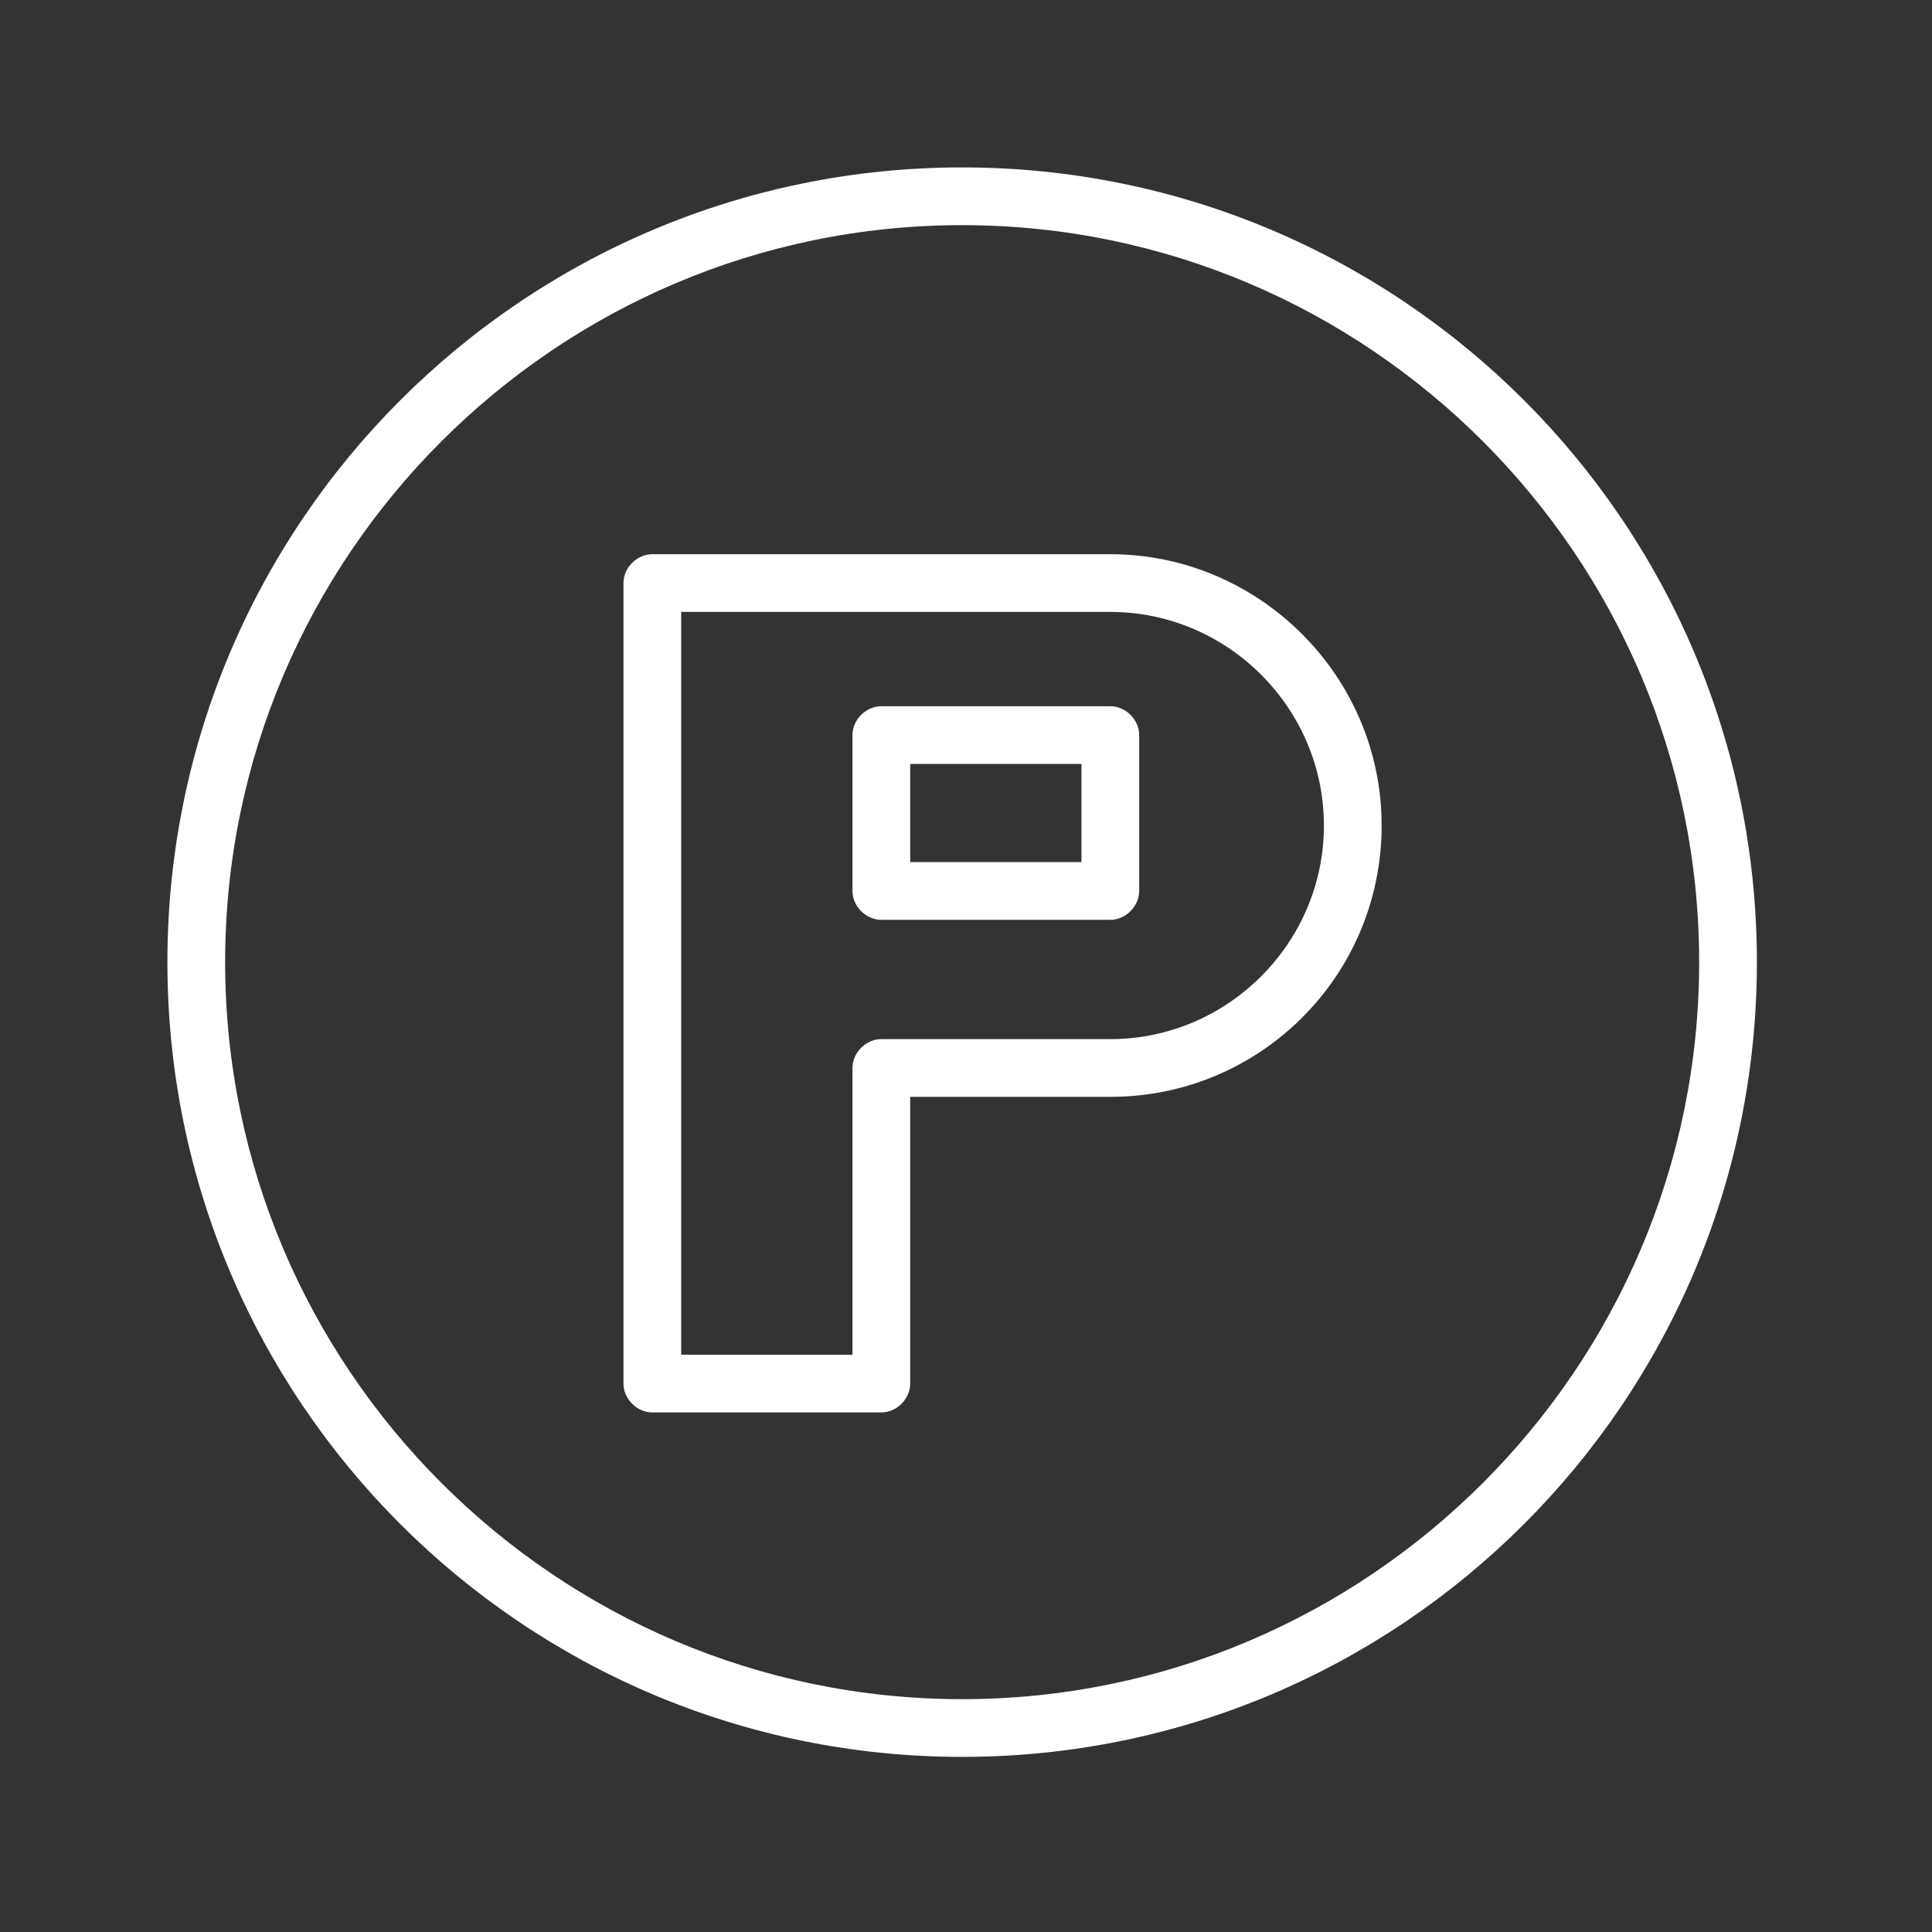
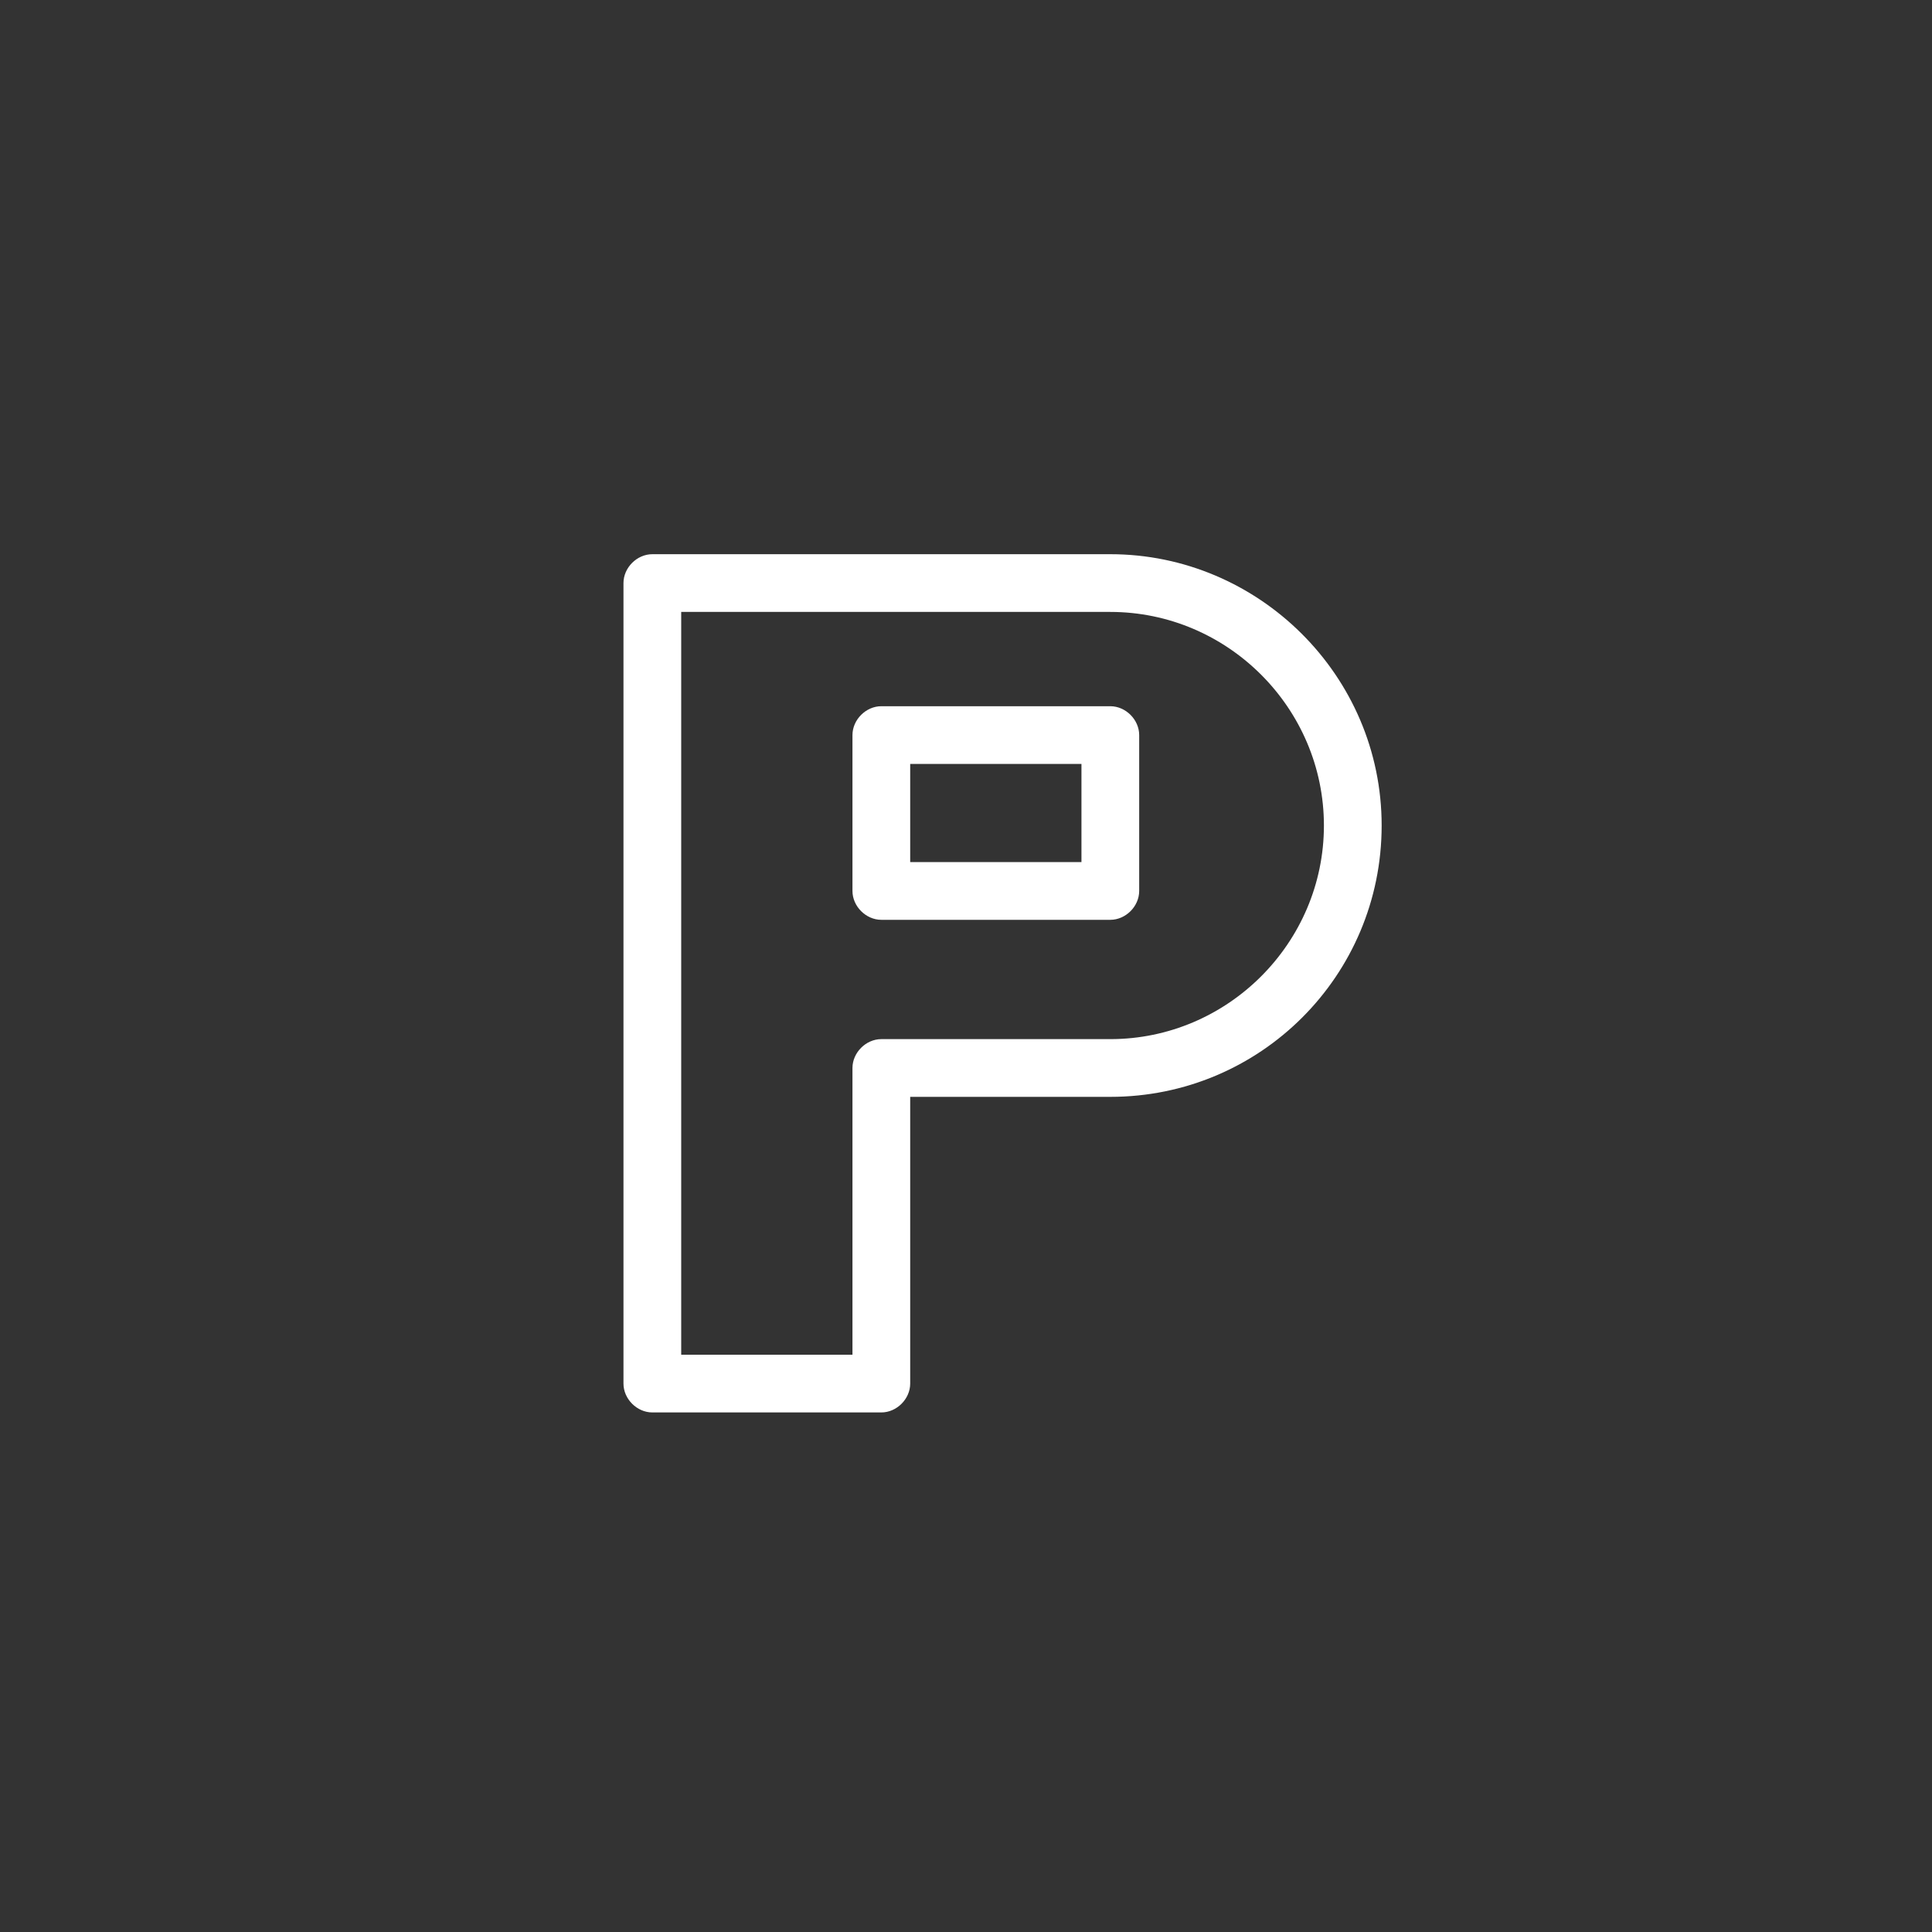
<svg xmlns="http://www.w3.org/2000/svg" id="Layer_1" x="0px" y="0px" viewBox="0 0 100.4 100.4" style="enable-background:new 0 0 100.4 100.4;" xml:space="preserve">
  <rect x="0" y="0" width="100.4" height="100.4" fill="#333333" stroke="none" />
  <style type="text/css"> .st0{fill:#FFFFFF;} </style>
  <g>
-     <path class="st0" d="M50,8.7C27.2,8.7,8.7,27.2,8.7,50c0,22.8,18.5,41.3,41.3,41.3c22.8,0,41.3-18.5,41.3-41.3 C91.3,27.2,72.8,8.7,50,8.7z M50,88.3c-21.1,0-38.3-17.2-38.3-38.3c0-21.1,17.2-38.3,38.3-38.3c21.1,0,38.3,17.2,38.3,38.3 C88.3,71.1,71.1,88.3,50,88.3z" />
    <path class="st0" d="M57.7,28.8H33.9c-0.8,0-1.5,0.7-1.5,1.5v41.6c0,0.8,0.7,1.5,1.5,1.5h11.9c0.8,0,1.5-0.7,1.5-1.5V57h10.4 c7.8,0,14.1-6.3,14.1-14.1S65.4,28.8,57.7,28.8z M57.7,54H45.8c-0.8,0-1.5,0.7-1.5,1.5v14.9h-8.9V31.8h22.3c6.1,0,11.1,5,11.1,11.1 S63.8,54,57.7,54z" />
    <path class="st0" d="M57.7,36.7H45.8c-0.8,0-1.5,0.7-1.5,1.5v8.1c0,0.8,0.7,1.5,1.5,1.5h11.9c0.8,0,1.5-0.7,1.5-1.5v-8.1 C59.2,37.4,58.5,36.7,57.7,36.7z M56.2,44.8h-8.9v-5.1h8.9V44.8z" />
  </g>
</svg>